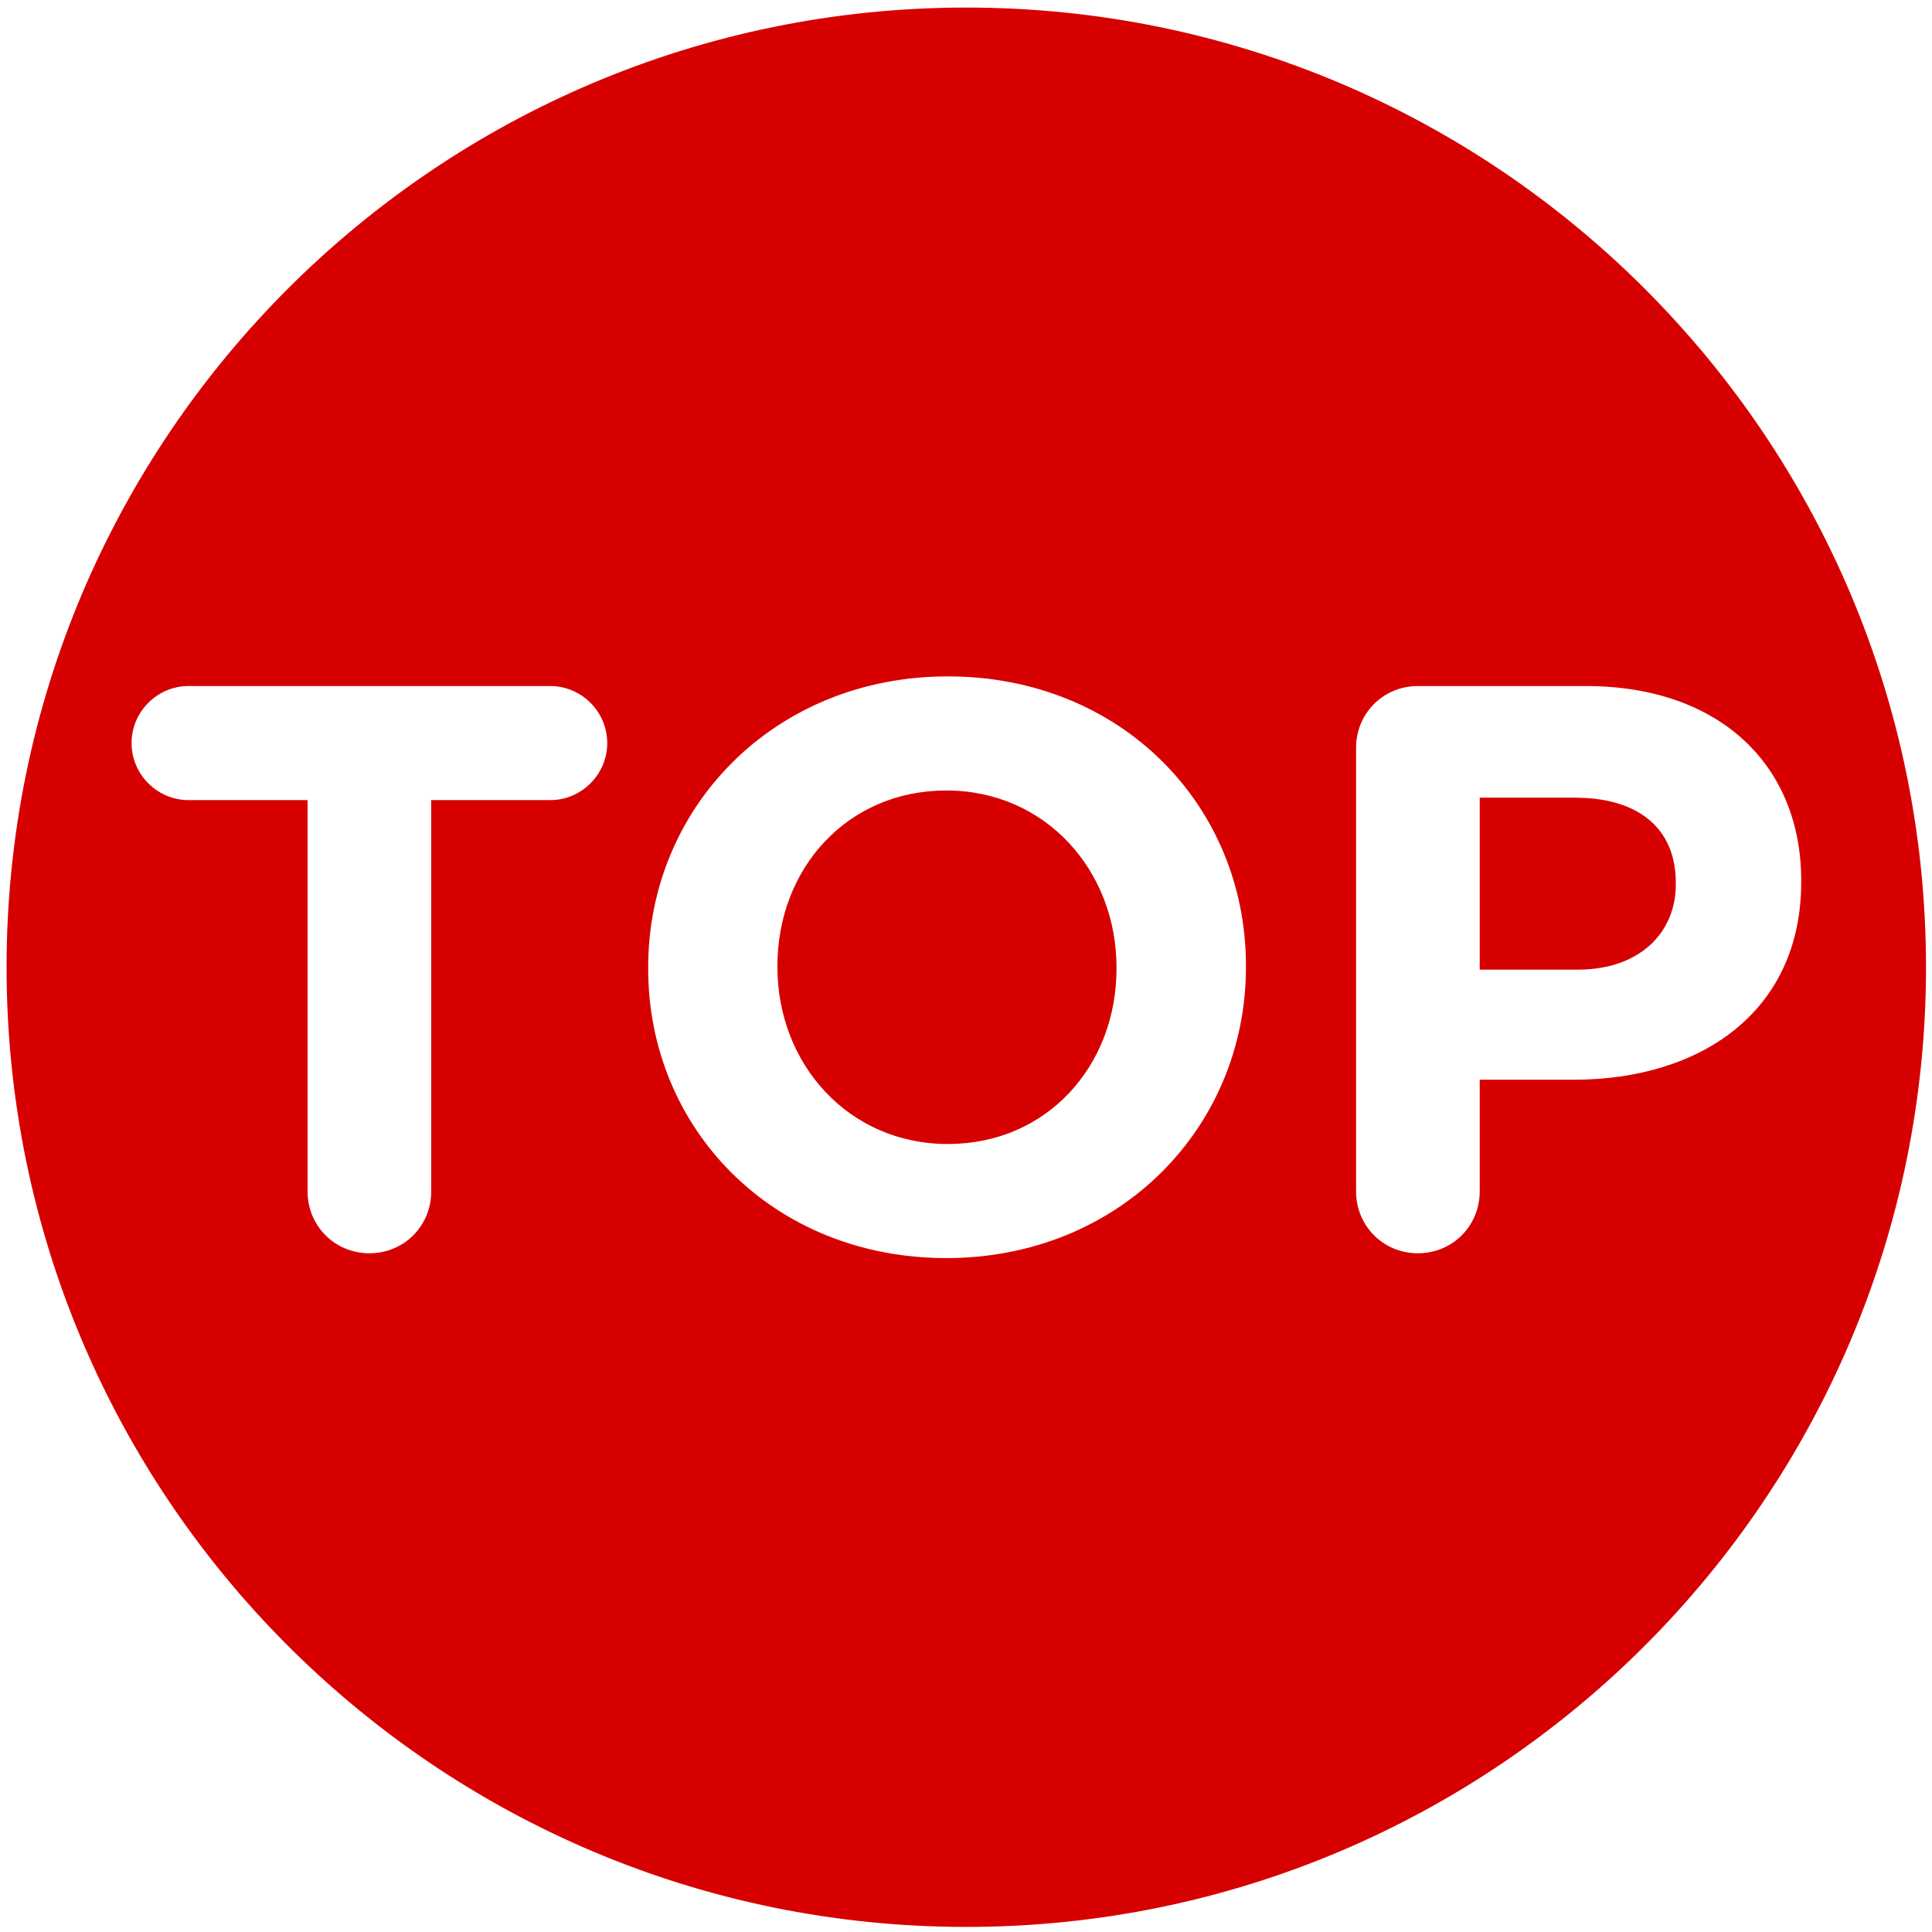
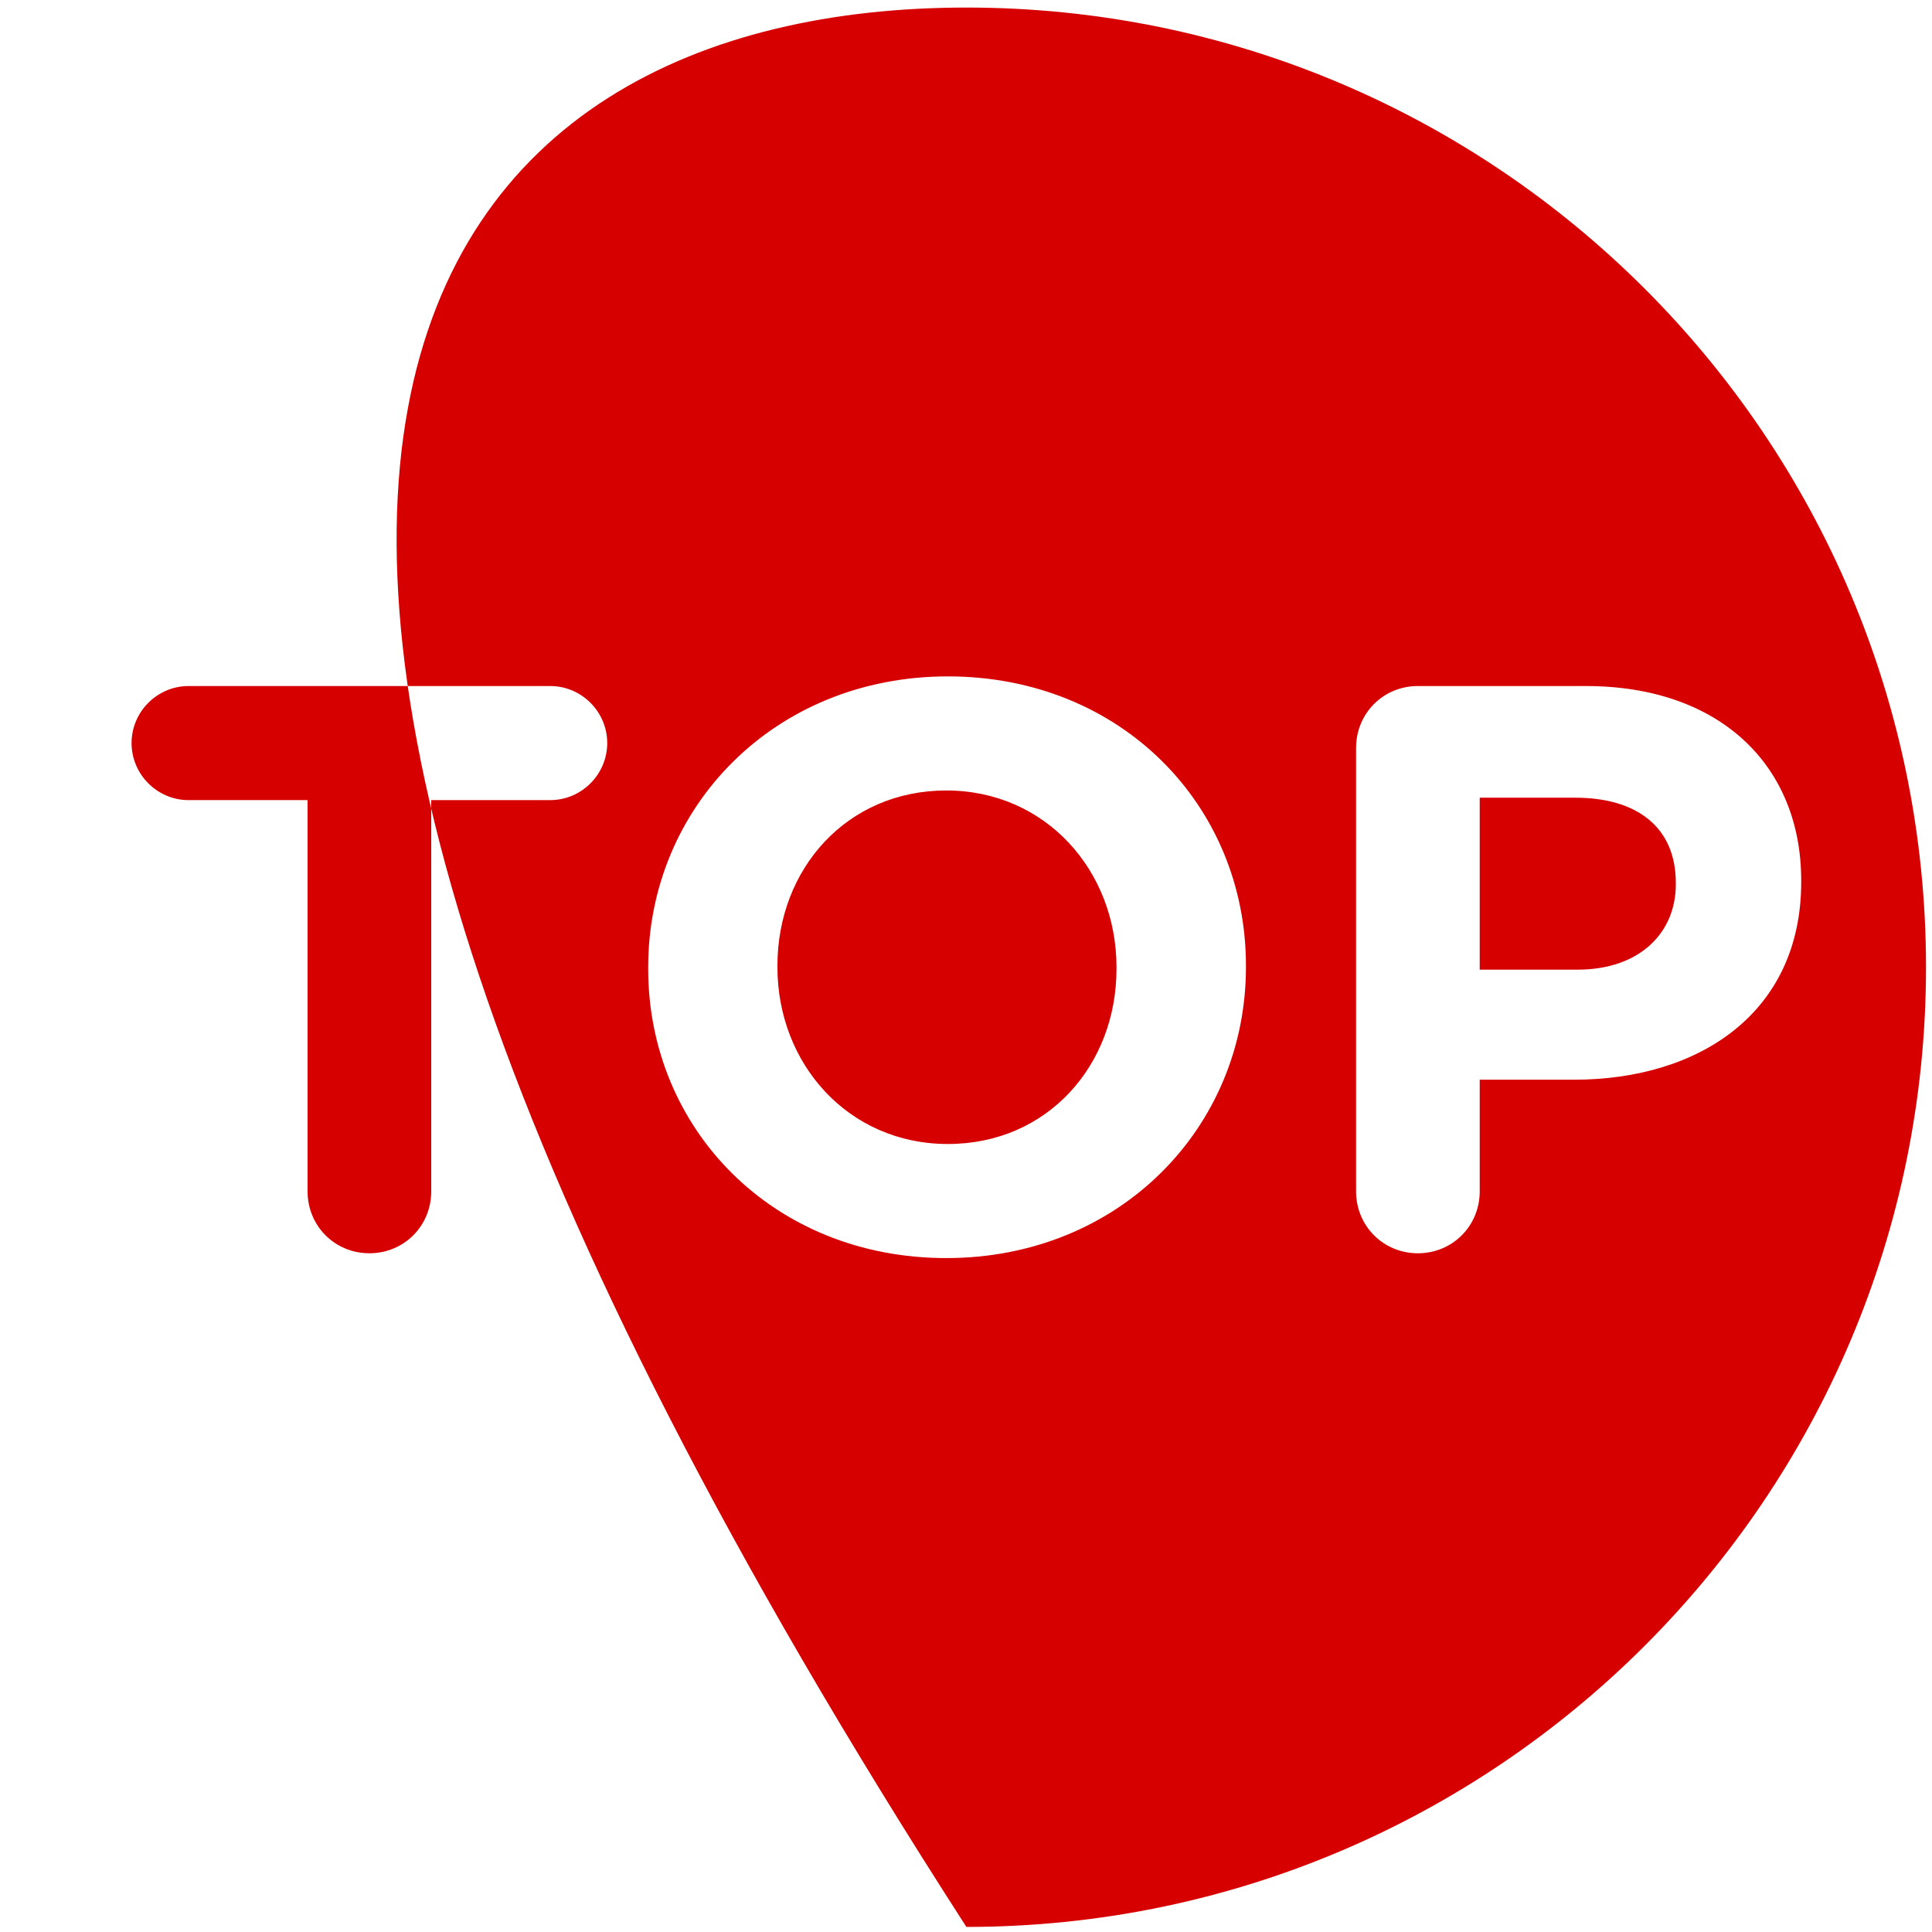
<svg xmlns="http://www.w3.org/2000/svg" width="100%" height="100%" viewBox="0 0 100 100" version="1.1" xml:space="preserve" style="fill-rule:evenodd;clip-rule:evenodd;stroke-linejoin:round;stroke-miterlimit:1.414;">
  <g transform="matrix(1,0,0,1,-1500,0)">
-     <rect id="top" x="1500" y="0" width="100" height="100" style="fill:none;" />
    <g>
      <g transform="matrix(0.997,0,0,0.996,1499.65,0.282)">
        <rect x="0.37" y="-0.281" width="100.22" height="100.394" style="fill:none;" />
      </g>
-       <path d="M1550.02,0.391C1577.43,0.391 1599.69,22.648 1599.69,50.064C1599.69,77.479 1577.43,99.737 1550.02,99.737C1522.6,99.737 1500.34,77.479 1500.34,50.064C1500.34,22.648 1522.6,0.391 1550.02,0.391ZM1548.98,65.118C1557.96,65.118 1564.49,58.34 1564.49,50.064L1564.49,49.981C1564.49,41.705 1558.04,35.01 1549.06,35.01C1540.08,35.01 1533.55,41.788 1533.55,50.064L1533.55,50.147C1533.55,58.423 1540,65.118 1548.98,65.118ZM1528.48,41.414C1530.1,41.414 1531.43,40.083 1531.43,38.461C1531.43,36.84 1530.1,35.509 1528.48,35.509L1509.76,35.509C1508.14,35.509 1506.81,36.84 1506.81,38.461C1506.81,40.083 1508.14,41.414 1509.76,41.414L1515.92,41.414L1515.92,61.666C1515.92,63.455 1517.33,64.869 1519.12,64.869C1520.91,64.869 1522.32,63.455 1522.32,61.666L1522.32,41.414L1528.48,41.414ZM1581.46,55.886C1587.99,55.886 1593.23,52.393 1593.23,45.656L1593.23,45.573C1593.23,39.626 1589.03,35.509 1582.08,35.509L1573.39,35.509C1571.6,35.509 1570.19,36.923 1570.19,38.711L1570.19,61.666C1570.19,63.455 1571.6,64.869 1573.39,64.869C1575.18,64.869 1576.59,63.455 1576.59,61.666L1576.59,55.886L1581.46,55.886ZM1549.06,59.213C1543.9,59.213 1540.24,55.054 1540.24,50.064L1540.24,49.981C1540.24,44.99 1543.82,40.915 1548.98,40.915C1554.13,40.915 1557.79,45.074 1557.79,50.064L1557.79,50.147C1557.79,55.137 1554.22,59.213 1549.06,59.213ZM1581.54,41.289C1584.74,41.289 1586.74,42.828 1586.74,45.697L1586.74,45.781C1586.74,48.276 1584.87,50.189 1581.66,50.189L1576.59,50.189L1576.59,41.289L1581.54,41.289Z" style="fill:rgb(215,0,0);" />
+       <path d="M1550.02,0.391C1577.43,0.391 1599.69,22.648 1599.69,50.064C1599.69,77.479 1577.43,99.737 1550.02,99.737C1500.34,22.648 1522.6,0.391 1550.02,0.391ZM1548.98,65.118C1557.96,65.118 1564.49,58.34 1564.49,50.064L1564.49,49.981C1564.49,41.705 1558.04,35.01 1549.06,35.01C1540.08,35.01 1533.55,41.788 1533.55,50.064L1533.55,50.147C1533.55,58.423 1540,65.118 1548.98,65.118ZM1528.48,41.414C1530.1,41.414 1531.43,40.083 1531.43,38.461C1531.43,36.84 1530.1,35.509 1528.48,35.509L1509.76,35.509C1508.14,35.509 1506.81,36.84 1506.81,38.461C1506.81,40.083 1508.14,41.414 1509.76,41.414L1515.92,41.414L1515.92,61.666C1515.92,63.455 1517.33,64.869 1519.12,64.869C1520.91,64.869 1522.32,63.455 1522.32,61.666L1522.32,41.414L1528.48,41.414ZM1581.46,55.886C1587.99,55.886 1593.23,52.393 1593.23,45.656L1593.23,45.573C1593.23,39.626 1589.03,35.509 1582.08,35.509L1573.39,35.509C1571.6,35.509 1570.19,36.923 1570.19,38.711L1570.19,61.666C1570.19,63.455 1571.6,64.869 1573.39,64.869C1575.18,64.869 1576.59,63.455 1576.59,61.666L1576.59,55.886L1581.46,55.886ZM1549.06,59.213C1543.9,59.213 1540.24,55.054 1540.24,50.064L1540.24,49.981C1540.24,44.99 1543.82,40.915 1548.98,40.915C1554.13,40.915 1557.79,45.074 1557.79,50.064L1557.79,50.147C1557.79,55.137 1554.22,59.213 1549.06,59.213ZM1581.54,41.289C1584.74,41.289 1586.74,42.828 1586.74,45.697L1586.74,45.781C1586.74,48.276 1584.87,50.189 1581.66,50.189L1576.59,50.189L1576.59,41.289L1581.54,41.289Z" style="fill:rgb(215,0,0);" />
    </g>
  </g>
</svg>